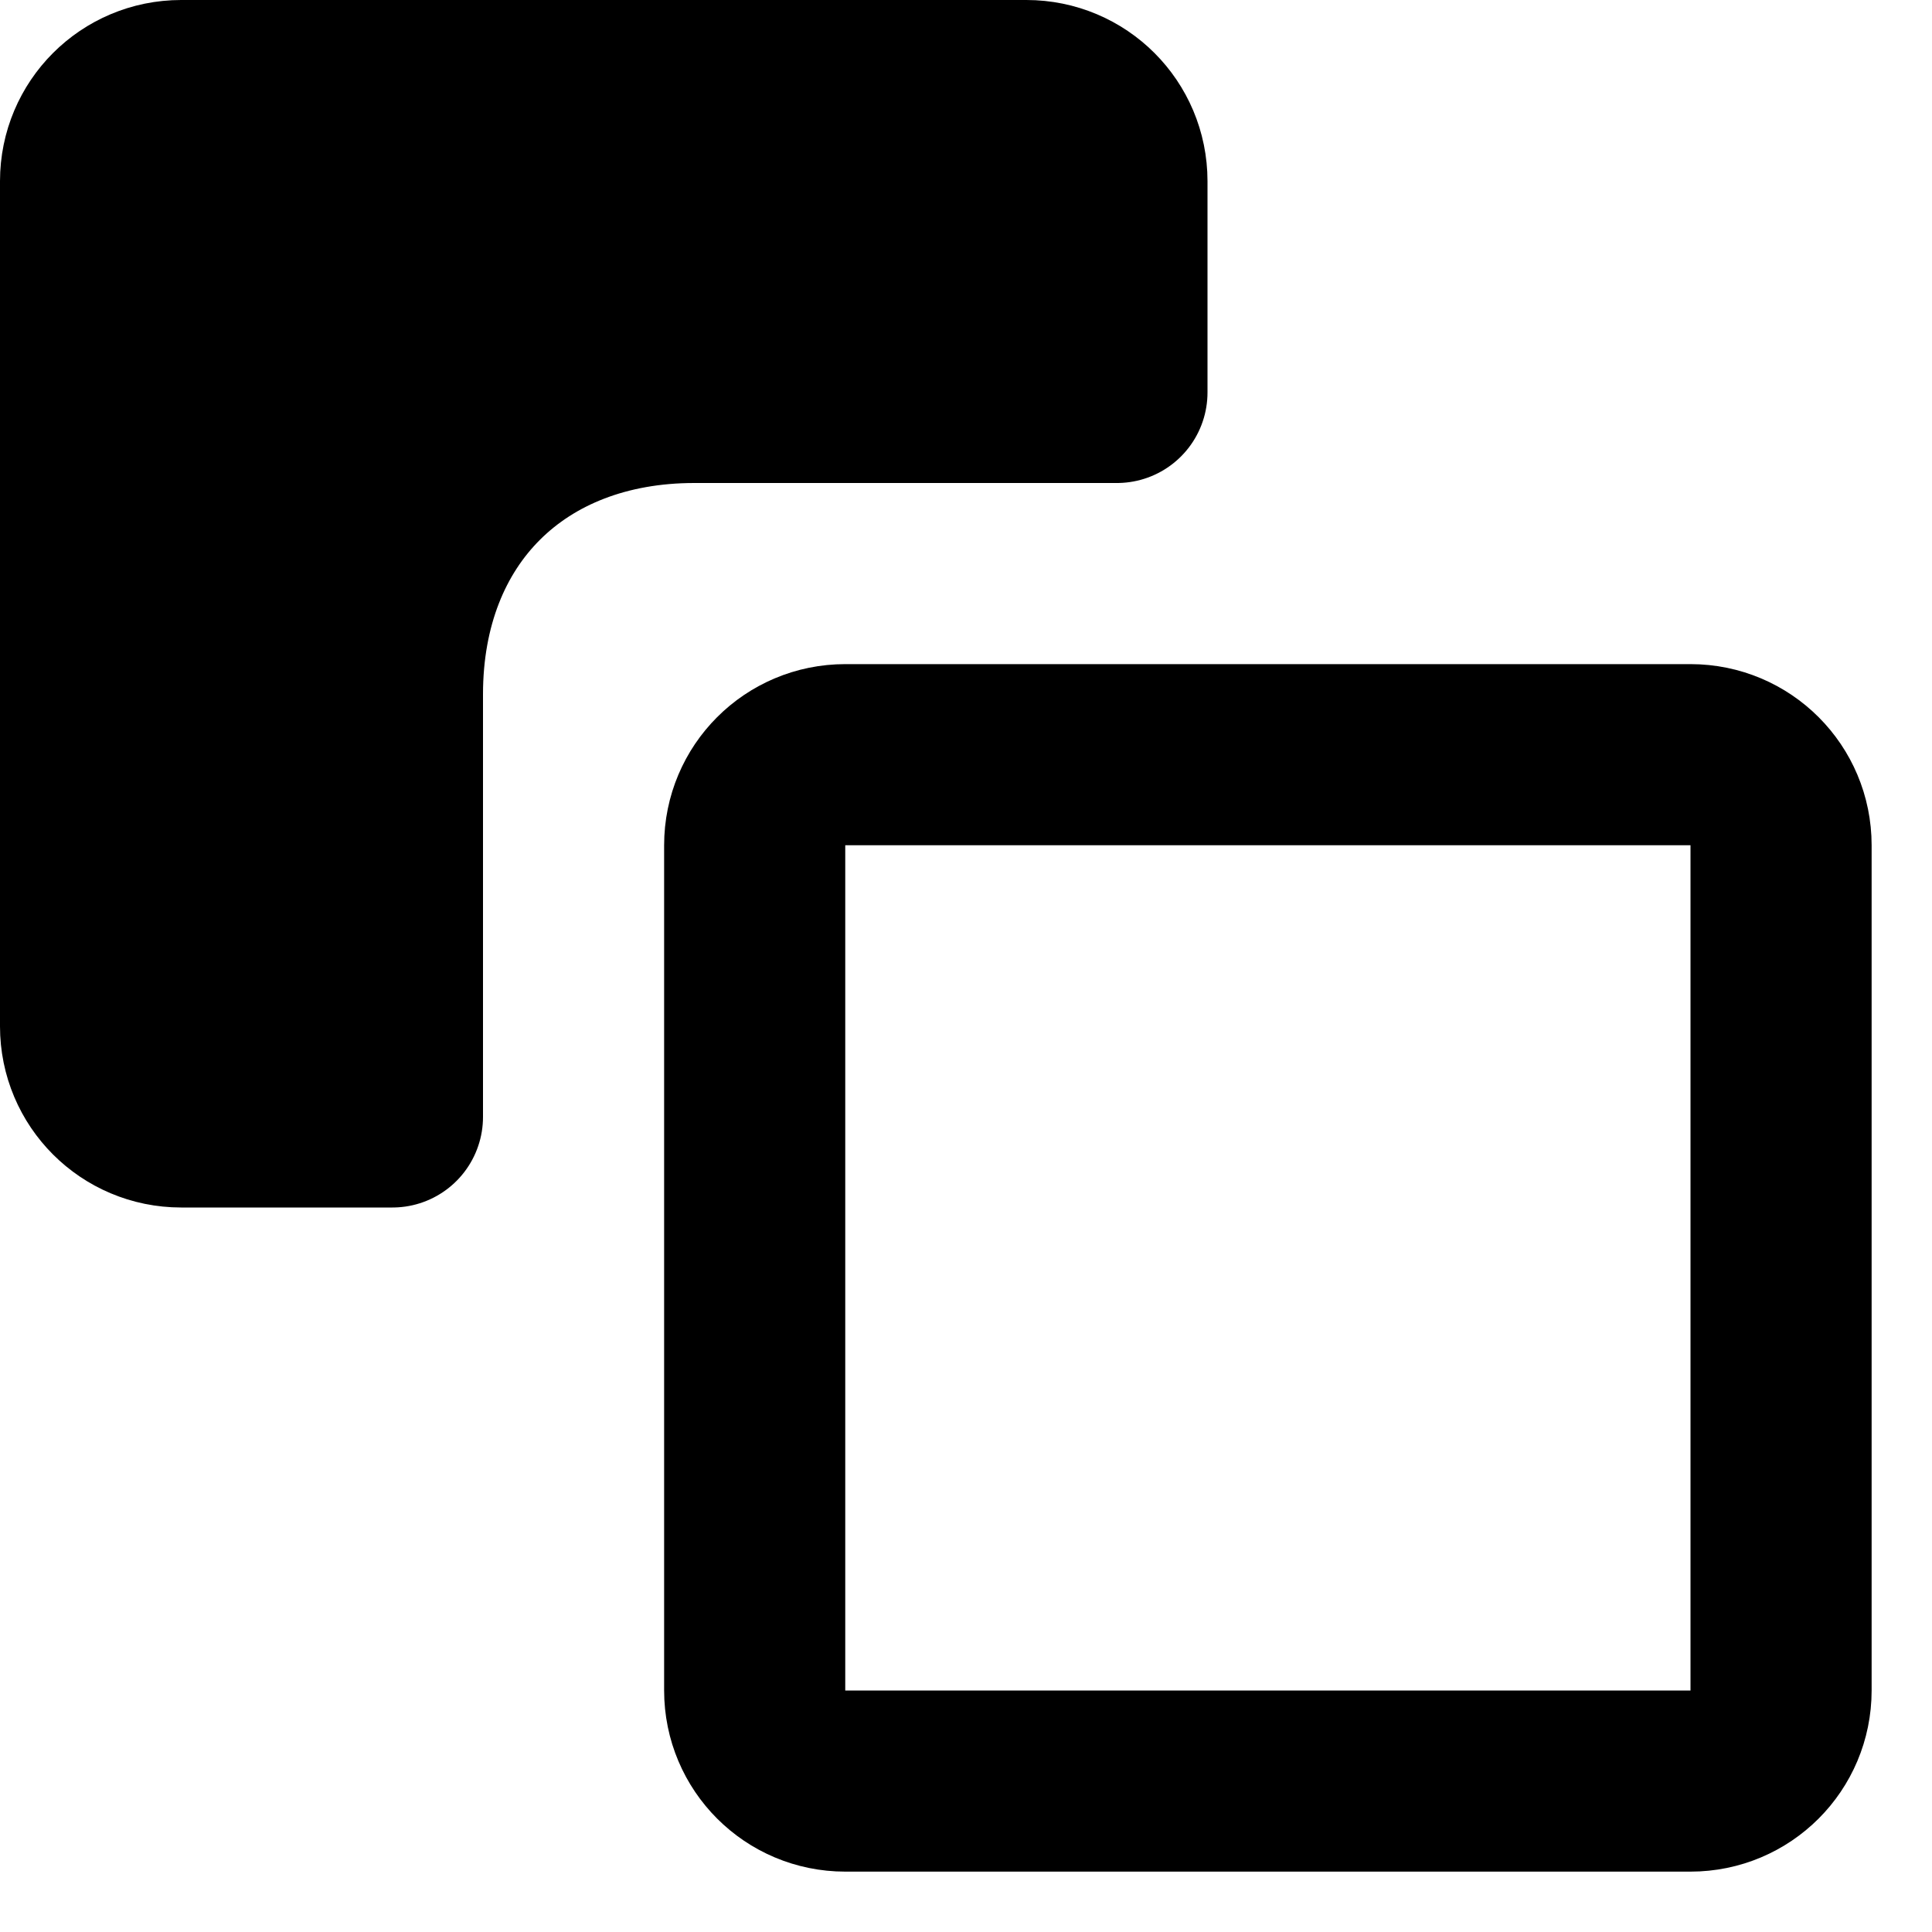
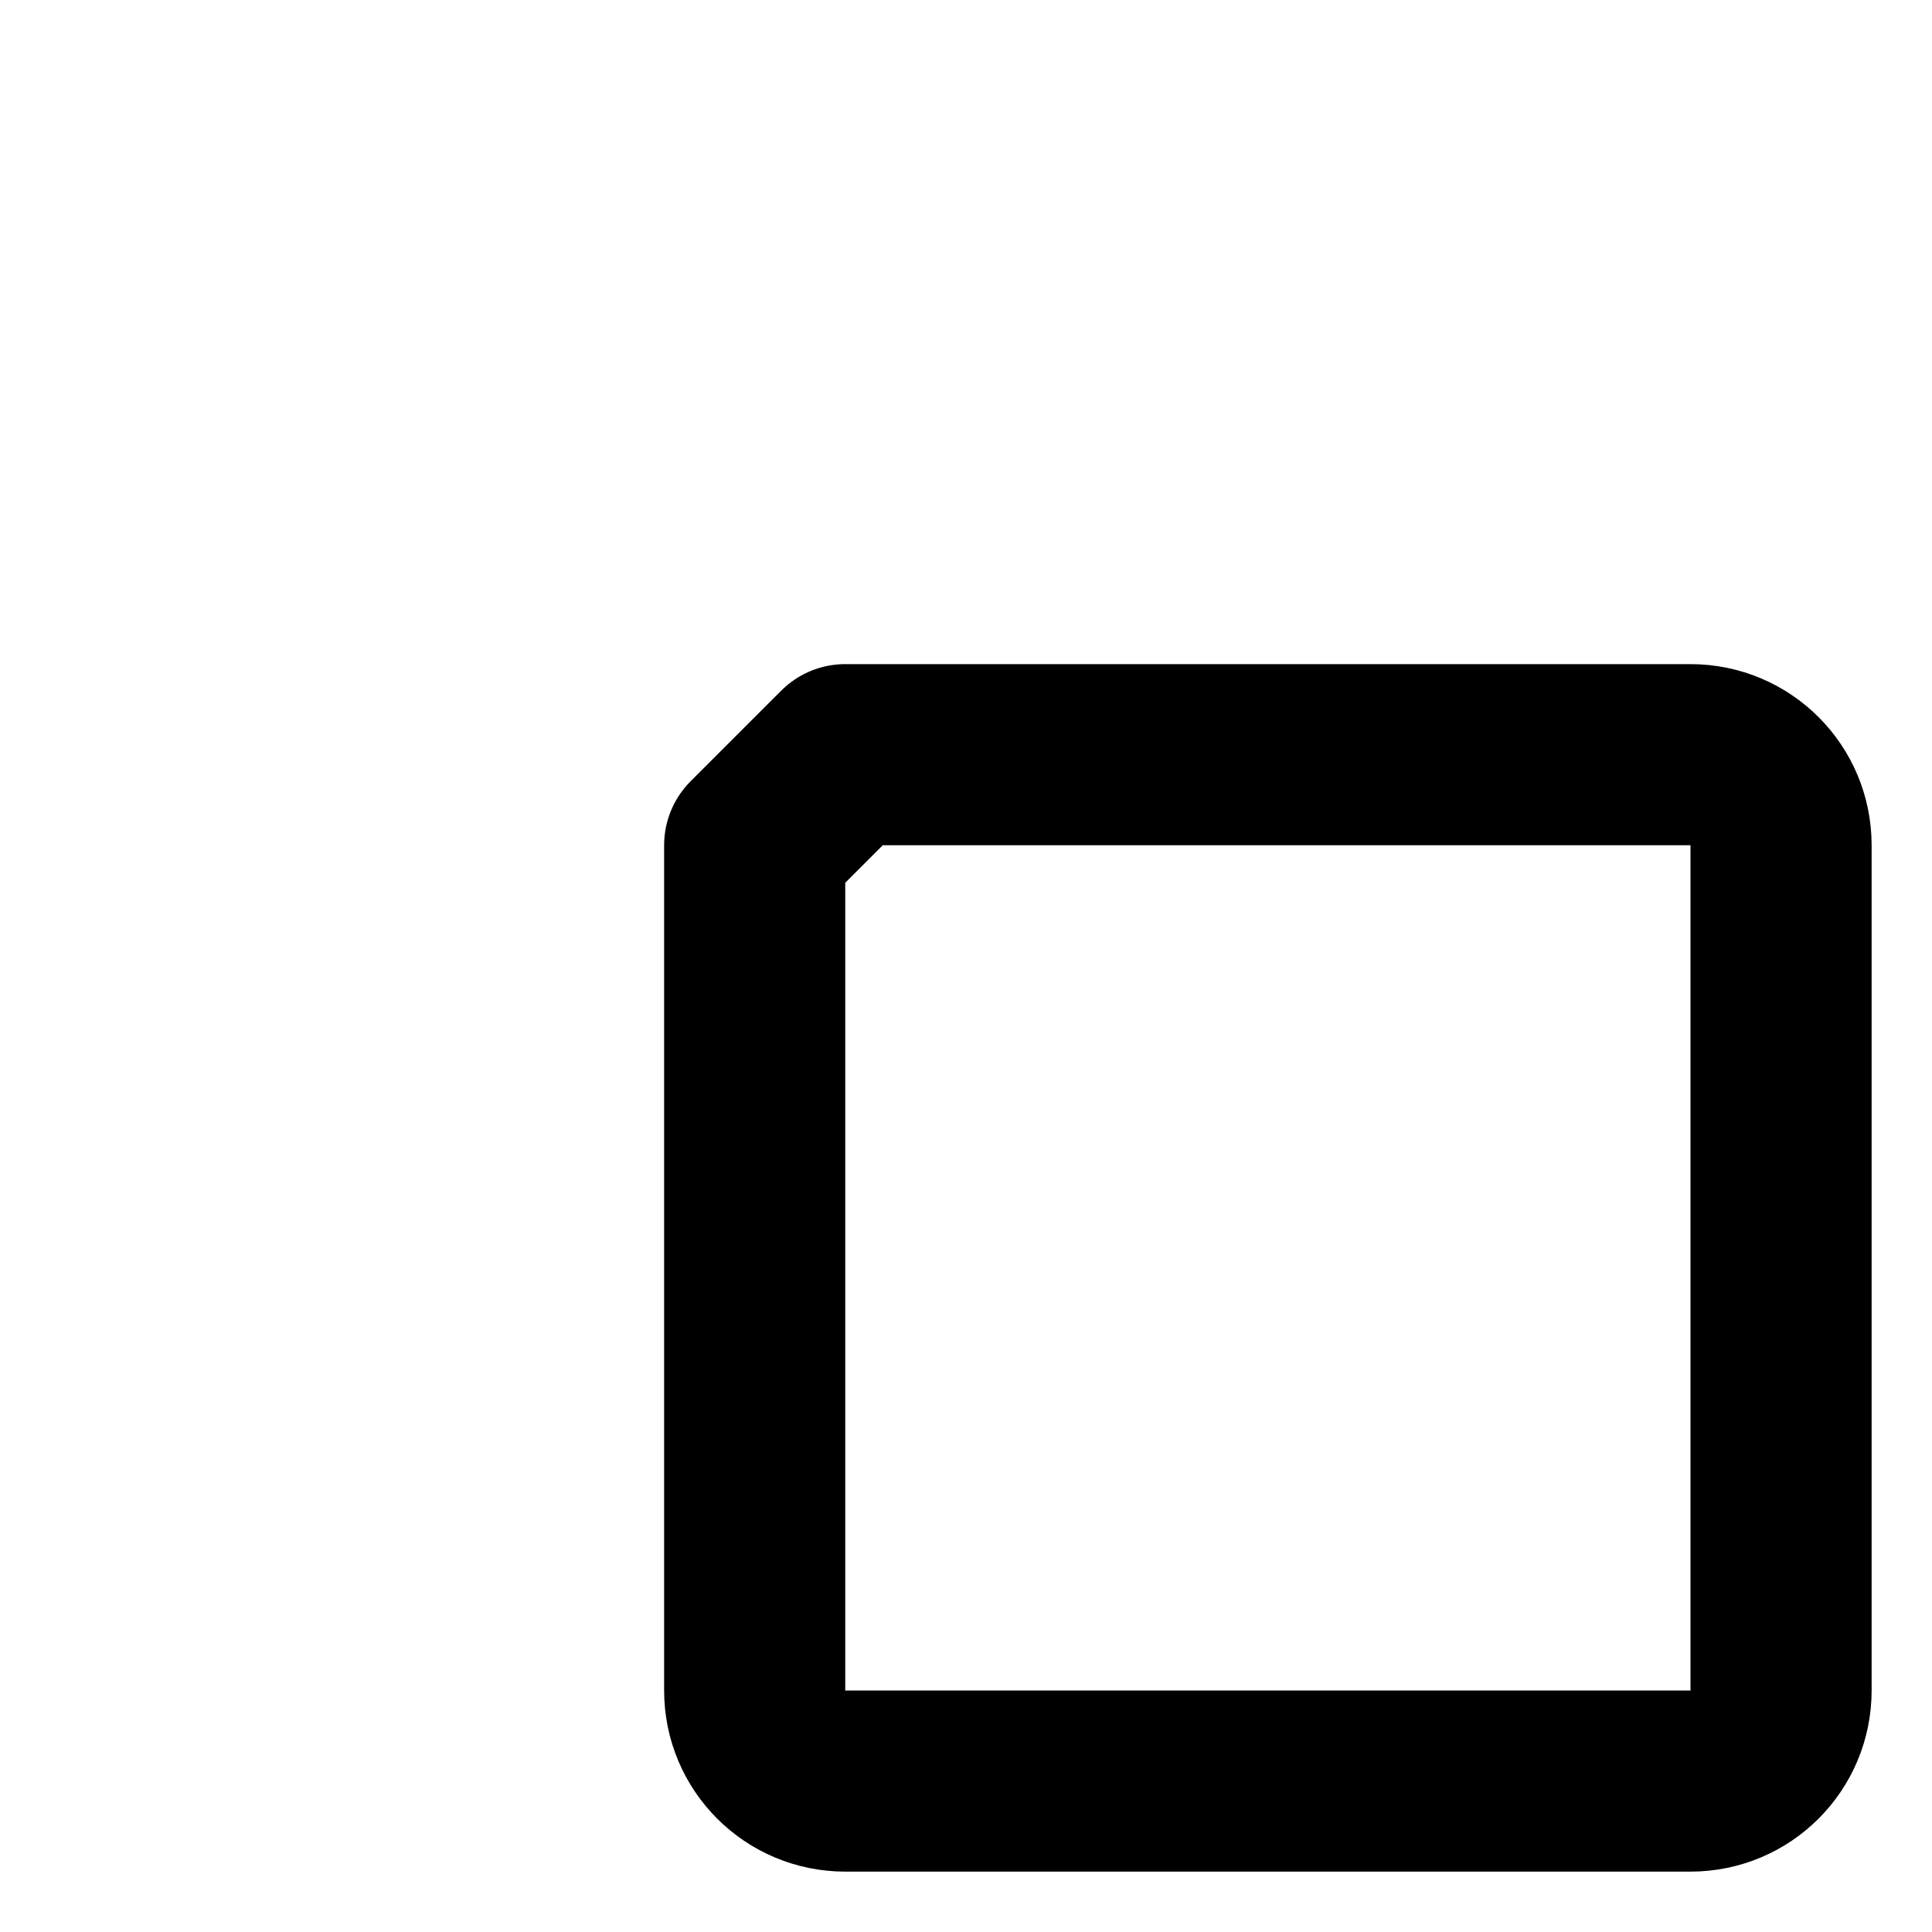
<svg xmlns="http://www.w3.org/2000/svg" xmlns:ns1="http://sodipodi.sourceforge.net/DTD/sodipodi-0.dtd" xmlns:ns2="http://www.inkscape.org/namespaces/inkscape" width="16" height="16" viewBox="0 0 16 16" version="1.1" id="svg10" ns1:docname="send-backward.svg" ns2:version="1.0.2 (e86c870879, 2021-01-15)" ns2:export-xdpi="192" ns2:export-ydpi="192" style="fill:none;stroke:currentColor;stroke-width:1.5;stroke-linecap:round;stroke-linejoin:round">
  <defs id="defs14" />
  <ns1:namedview pagecolor="#ffffff" bordercolor="#666666" borderopacity="1" objecttolerance="10" gridtolerance="10" guidetolerance="10" ns2:pageopacity="0" ns2:pageshadow="2" ns2:window-width="1920" ns2:window-height="992" id="namedview12" showgrid="true" ns2:zoom="32" ns2:cx="0.26614813" ns2:cy="2.5275165" ns2:window-x="1536" ns2:window-y="0" ns2:window-maximized="1" ns2:current-layer="svg10" showguides="false" ns2:document-rotation="0">
    <ns2:grid type="xygrid" id="grid823" />
  </ns1:namedview>
-   <path style="opacity:1;fill:none;fill-opacity:1;fill-rule:nonzero;stroke:#000000;stroke-width:1.5;stroke-linecap:round;stroke-linejoin:round;stroke-miterlimit:4;stroke-dasharray:none;stroke-dashoffset:0;stroke-opacity:1;paint-order:markers stroke fill" d="m 7,6.25 h 7 c 0.415,0 0.75,0.335 0.75,0.75 v 7 c 0,0.415 -0.335,0.75 -0.75,0.75 H 7 C 6.585,14.75 6.25,14.415 6.25,14 V 7 C 6.25,6.585 6.585,6.25 7,6.25 Z" id="rect1050" ns2:connector-curvature="0" ns1:nodetypes="sssssssss" />
-   <path style="opacity:1;fill:#000000;fill-opacity:1;fill-rule:nonzero;stroke:#000000;stroke-width:1.5;stroke-linecap:round;stroke-linejoin:round;stroke-miterlimit:4;stroke-dasharray:none;stroke-dashoffset:0;stroke-opacity:1;paint-order:markers stroke fill" d="M 3.25,9.25 H 1.5 C 1.085,9.25 0.75,8.915 0.75,8.5 v -7 C 0.75,1.085 1.085,0.75 1.5,0.75 h 7 c 0.415,0 0.75,0.335 0.75,0.75 v 1.75 h -3.5 c -1.481,0 -2.5,0.998 -2.5,2.5 z" id="rect816" ns2:connector-curvature="0" ns1:nodetypes="csssssscccc" />
+   <path style="opacity:1;fill:none;fill-opacity:1;fill-rule:nonzero;stroke:#000000;stroke-width:1.5;stroke-linecap:round;stroke-linejoin:round;stroke-miterlimit:4;stroke-dasharray:none;stroke-dashoffset:0;stroke-opacity:1;paint-order:markers stroke fill" d="m 7,6.25 h 7 c 0.415,0 0.75,0.335 0.75,0.75 v 7 c 0,0.415 -0.335,0.75 -0.75,0.75 H 7 C 6.585,14.75 6.25,14.415 6.25,14 V 7 Z" id="rect1050" ns2:connector-curvature="0" ns1:nodetypes="sssssssss" />
</svg>